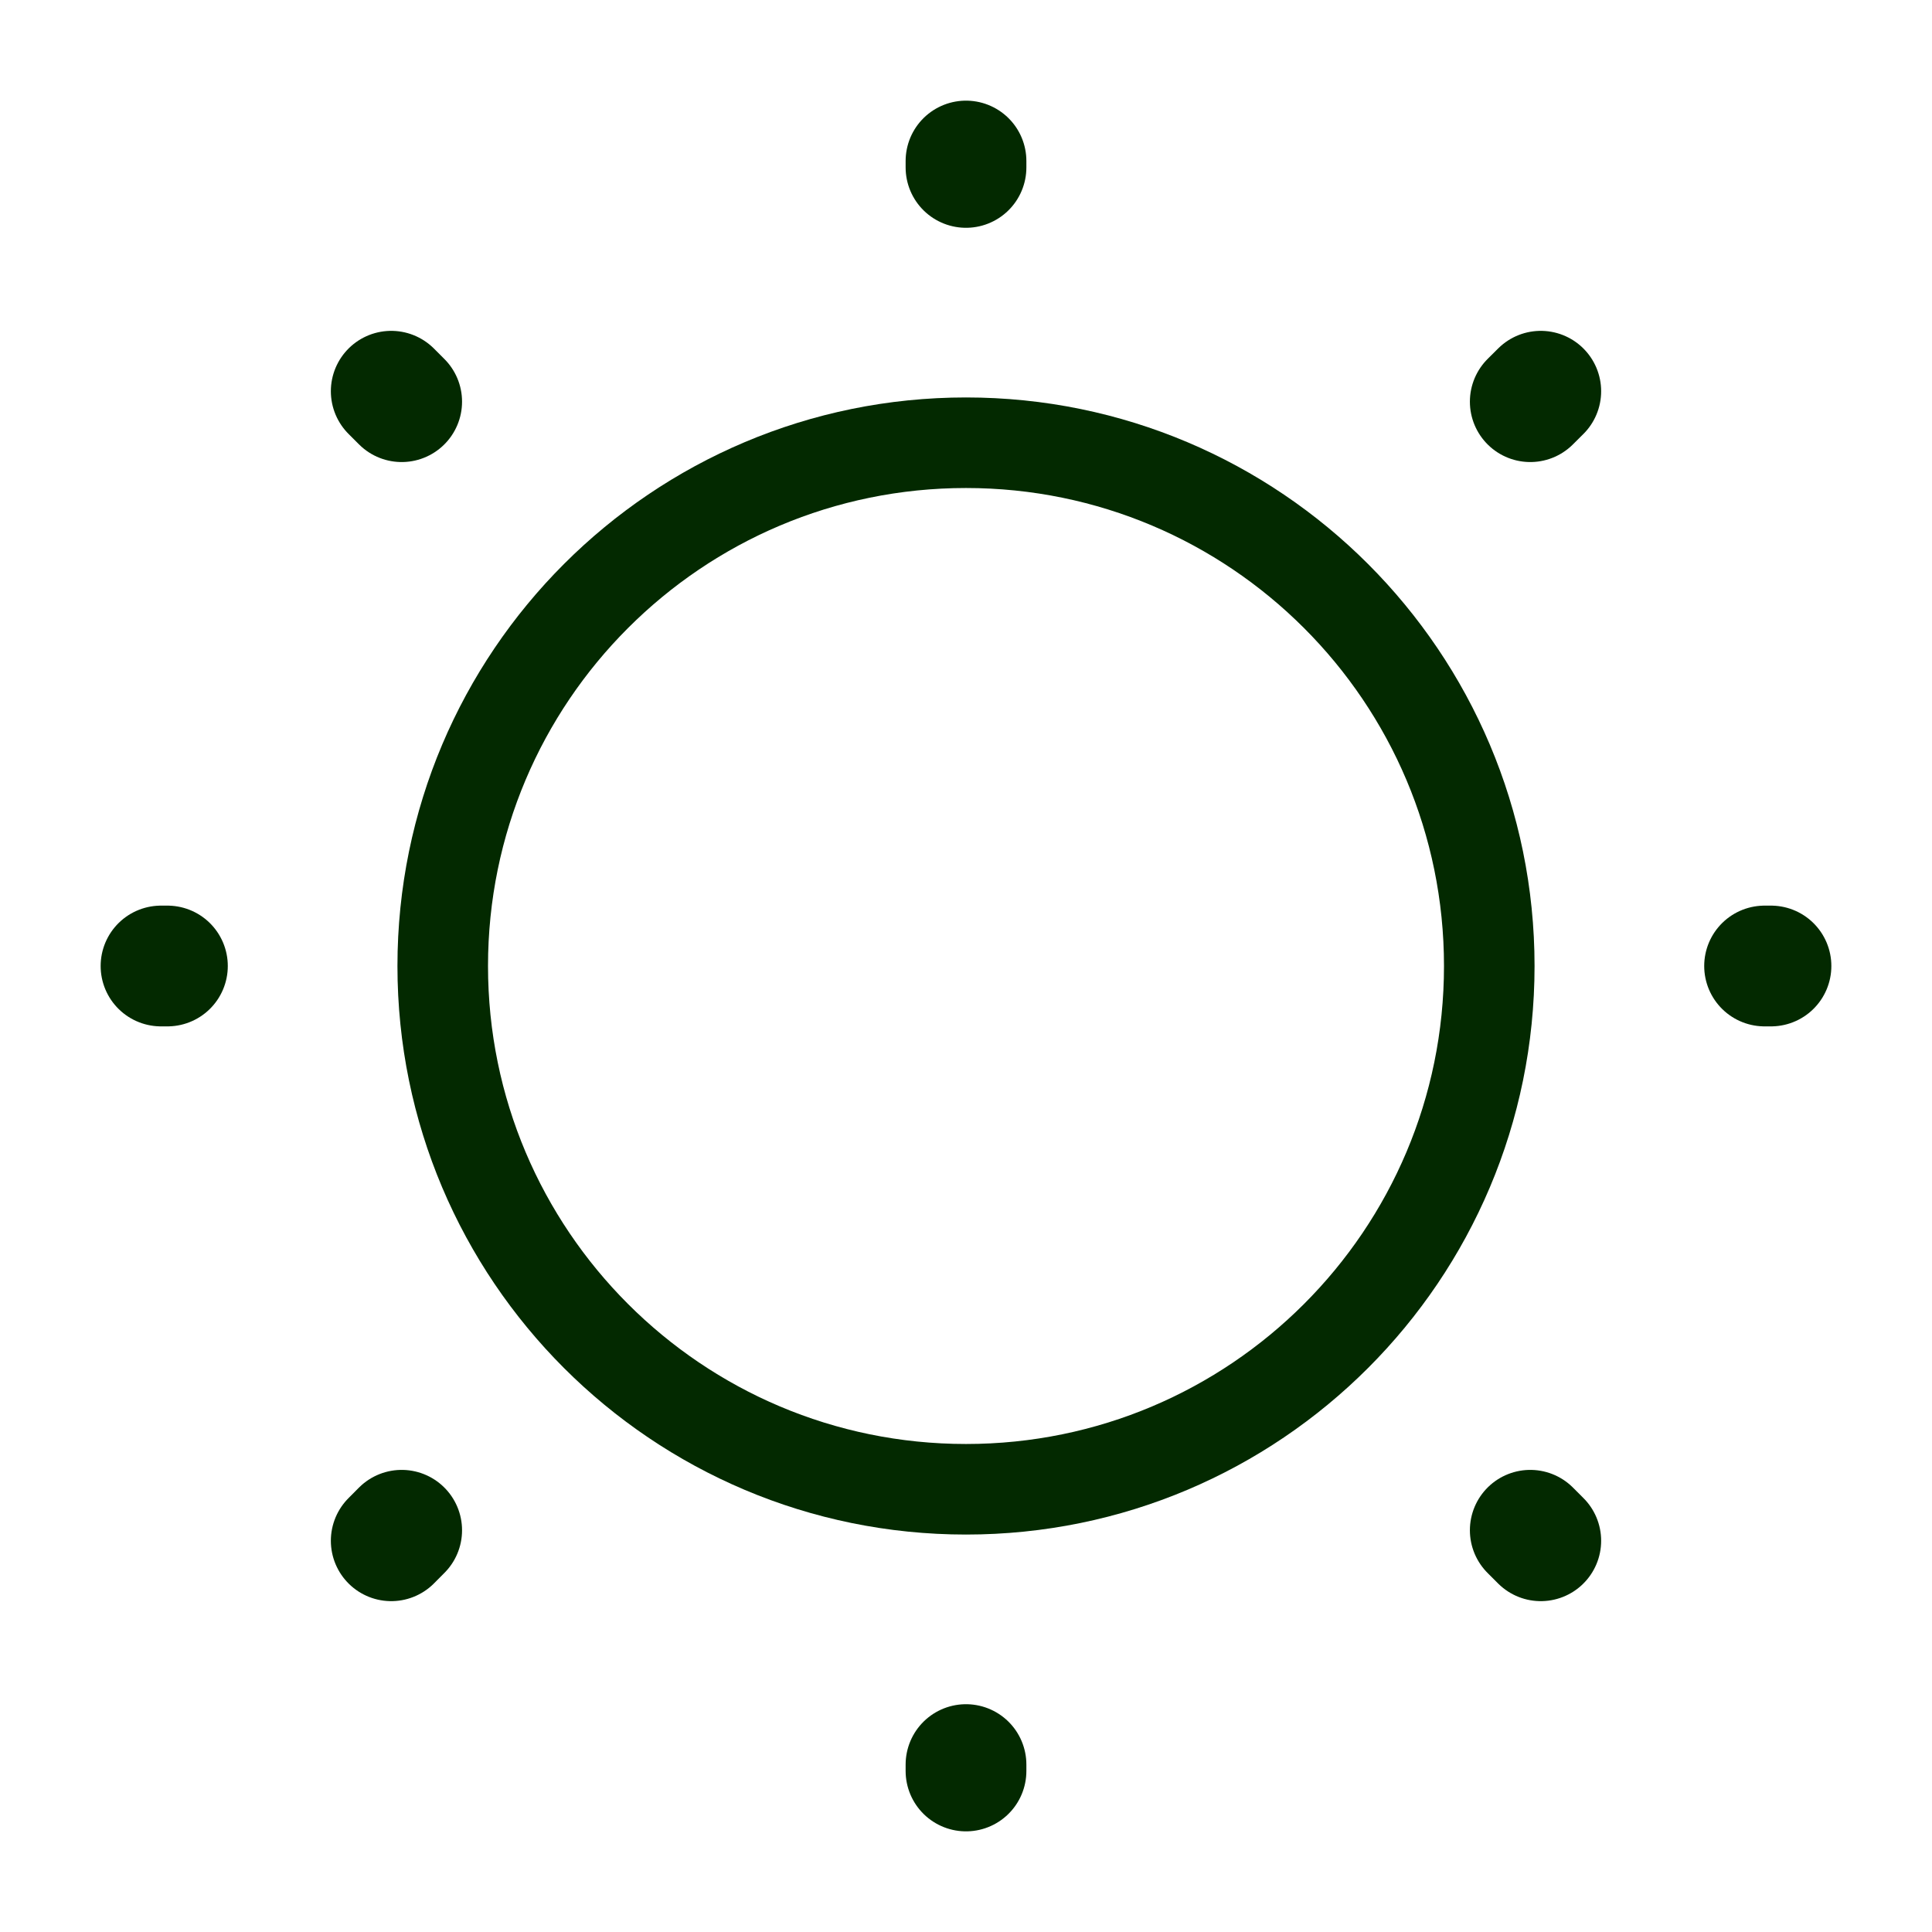
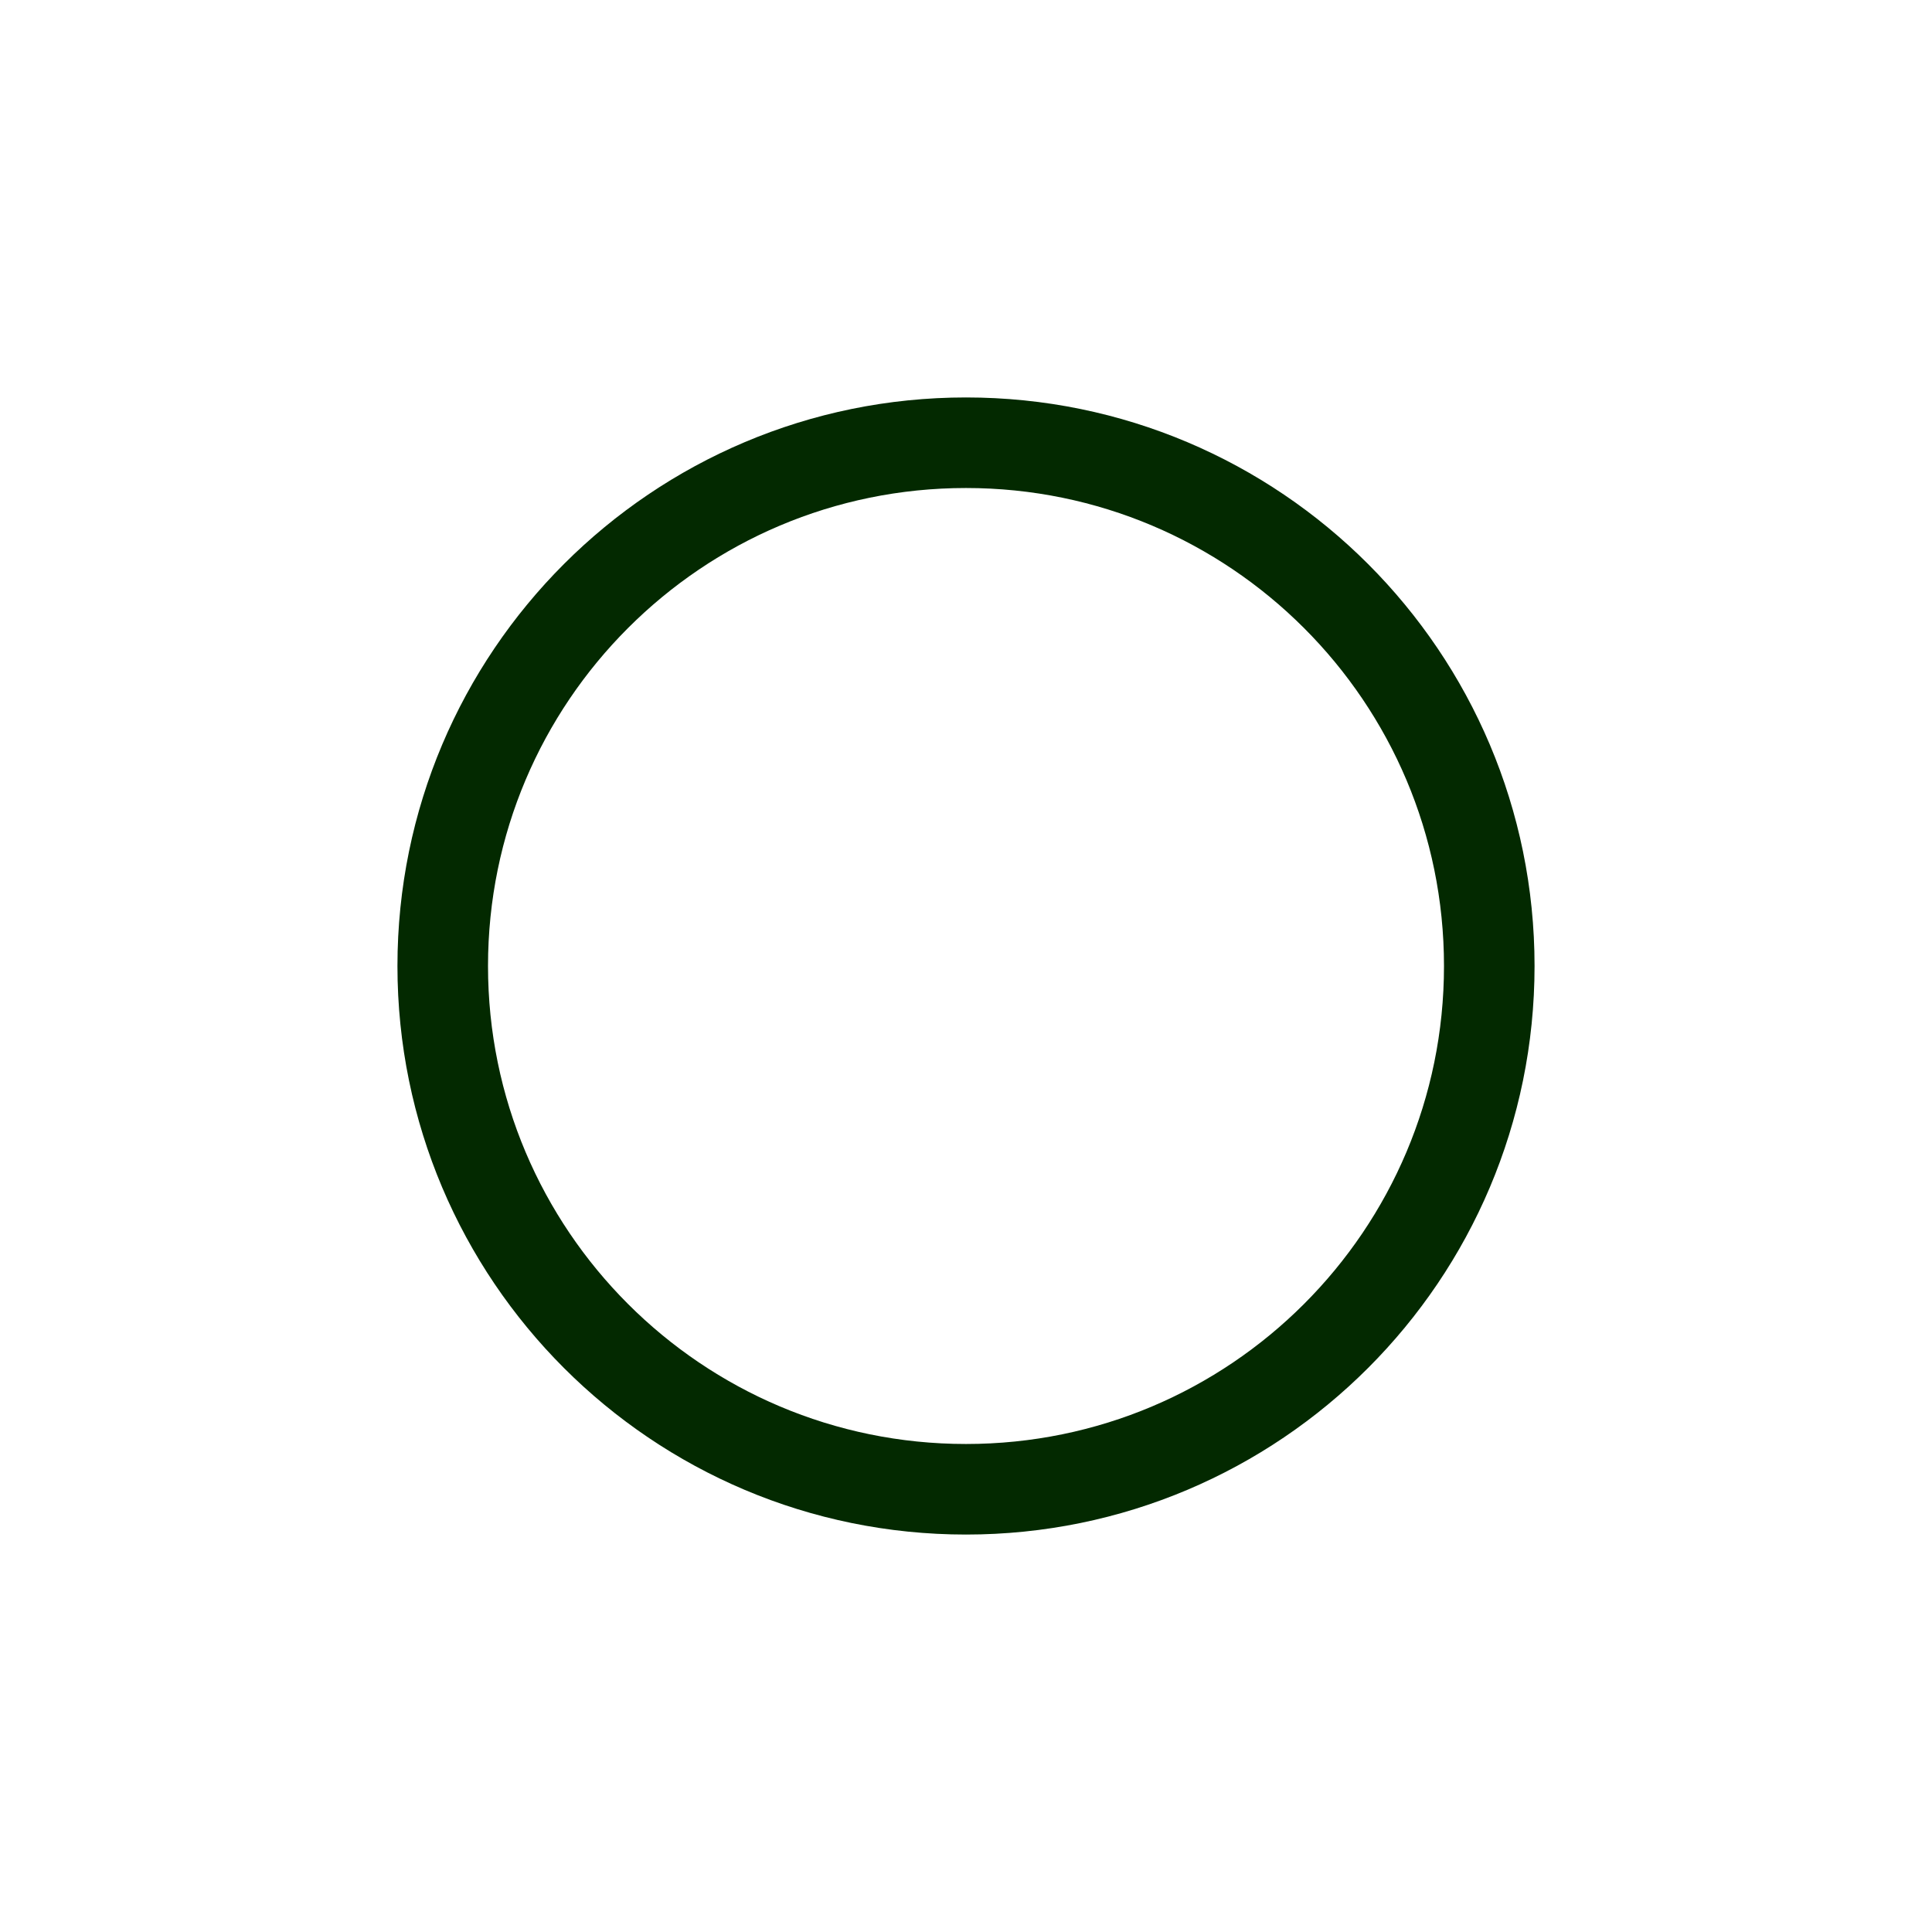
<svg xmlns="http://www.w3.org/2000/svg" fill="none" viewBox="0 0 32 32" height="32" width="32">
  <path stroke-linejoin="round" stroke-linecap="round" stroke-width="1.5" stroke="#032900" d="M16 24.667C20.787 24.667 24.667 20.787 24.667 16C24.667 11.214 20.787 7.333 16 7.333C11.214 7.333 7.333 11.214 7.333 16C7.333 20.787 11.214 24.667 16 24.667Z" />
-   <path stroke-linejoin="round" stroke-linecap="round" stroke-width="2" stroke="#032900" d="M25.52 25.52L25.346 25.346M25.346 6.653L25.52 6.48L25.346 6.653ZM6.48 25.52L6.653 25.346L6.48 25.52ZM16 2.773V2.667V2.773ZM16 29.333V29.227V29.333ZM2.773 16H2.667H2.773ZM29.333 16H29.227H29.333ZM6.653 6.653L6.48 6.48L6.653 6.653Z" />
</svg>